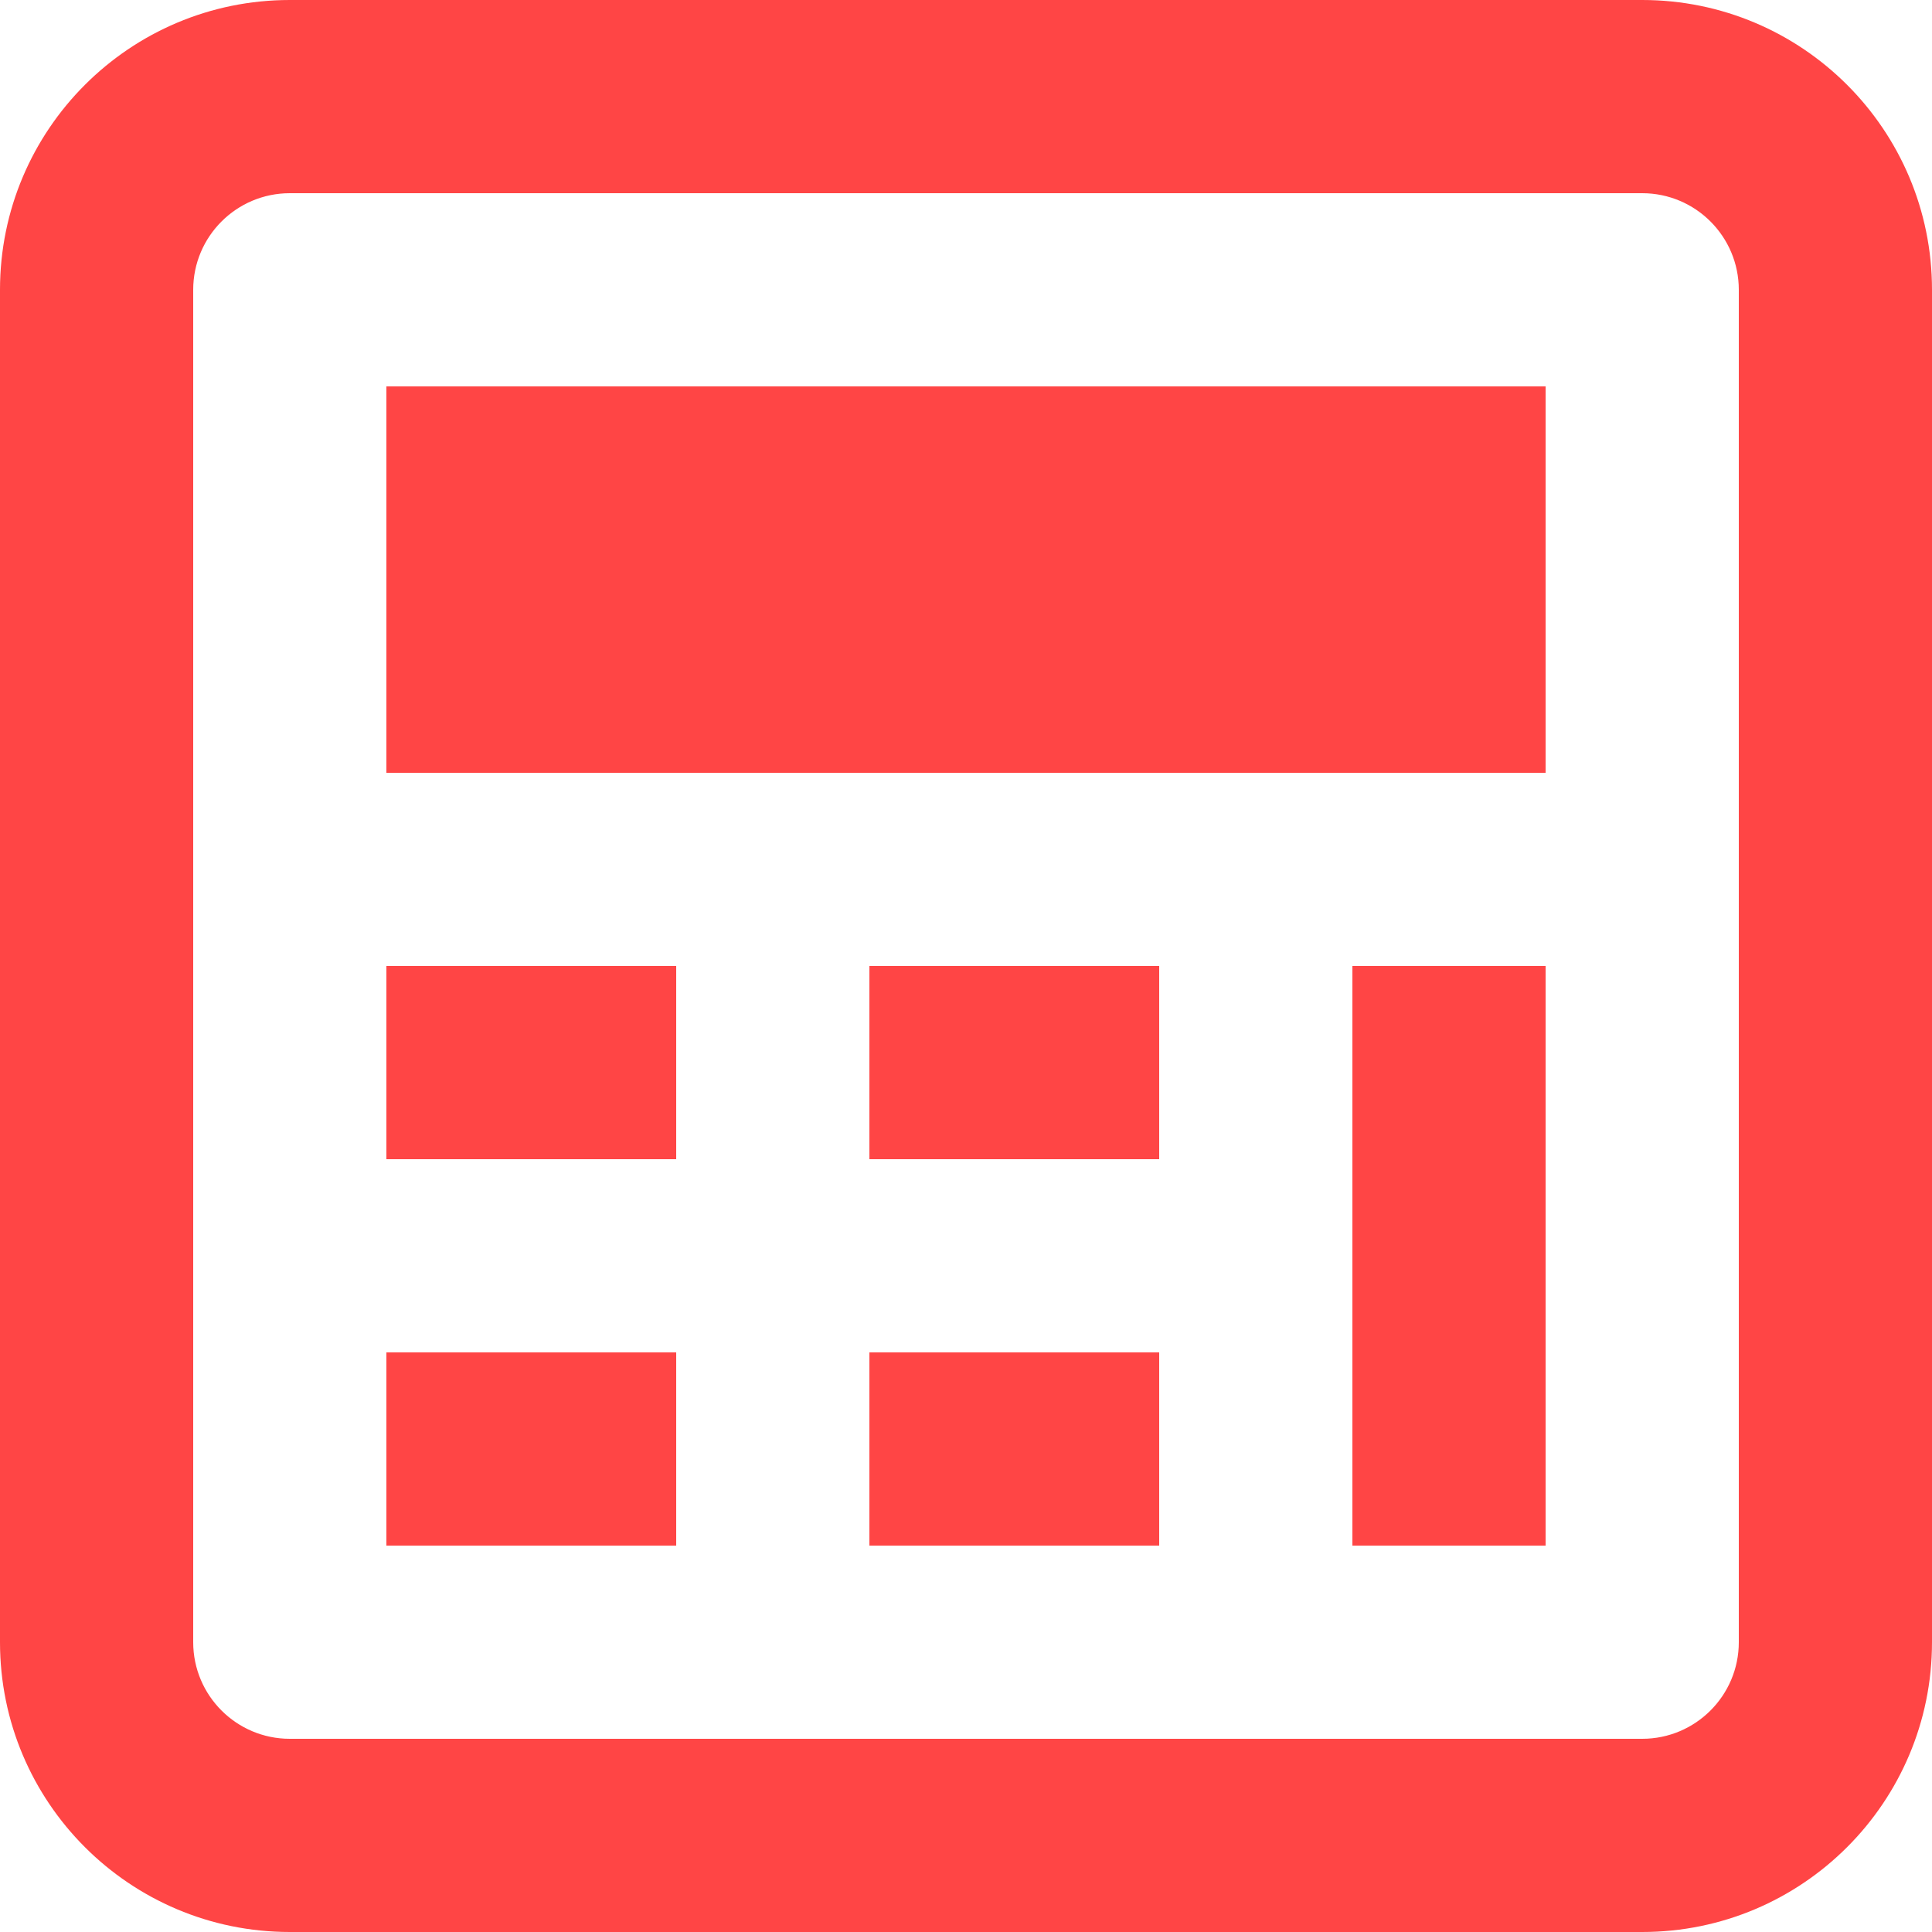
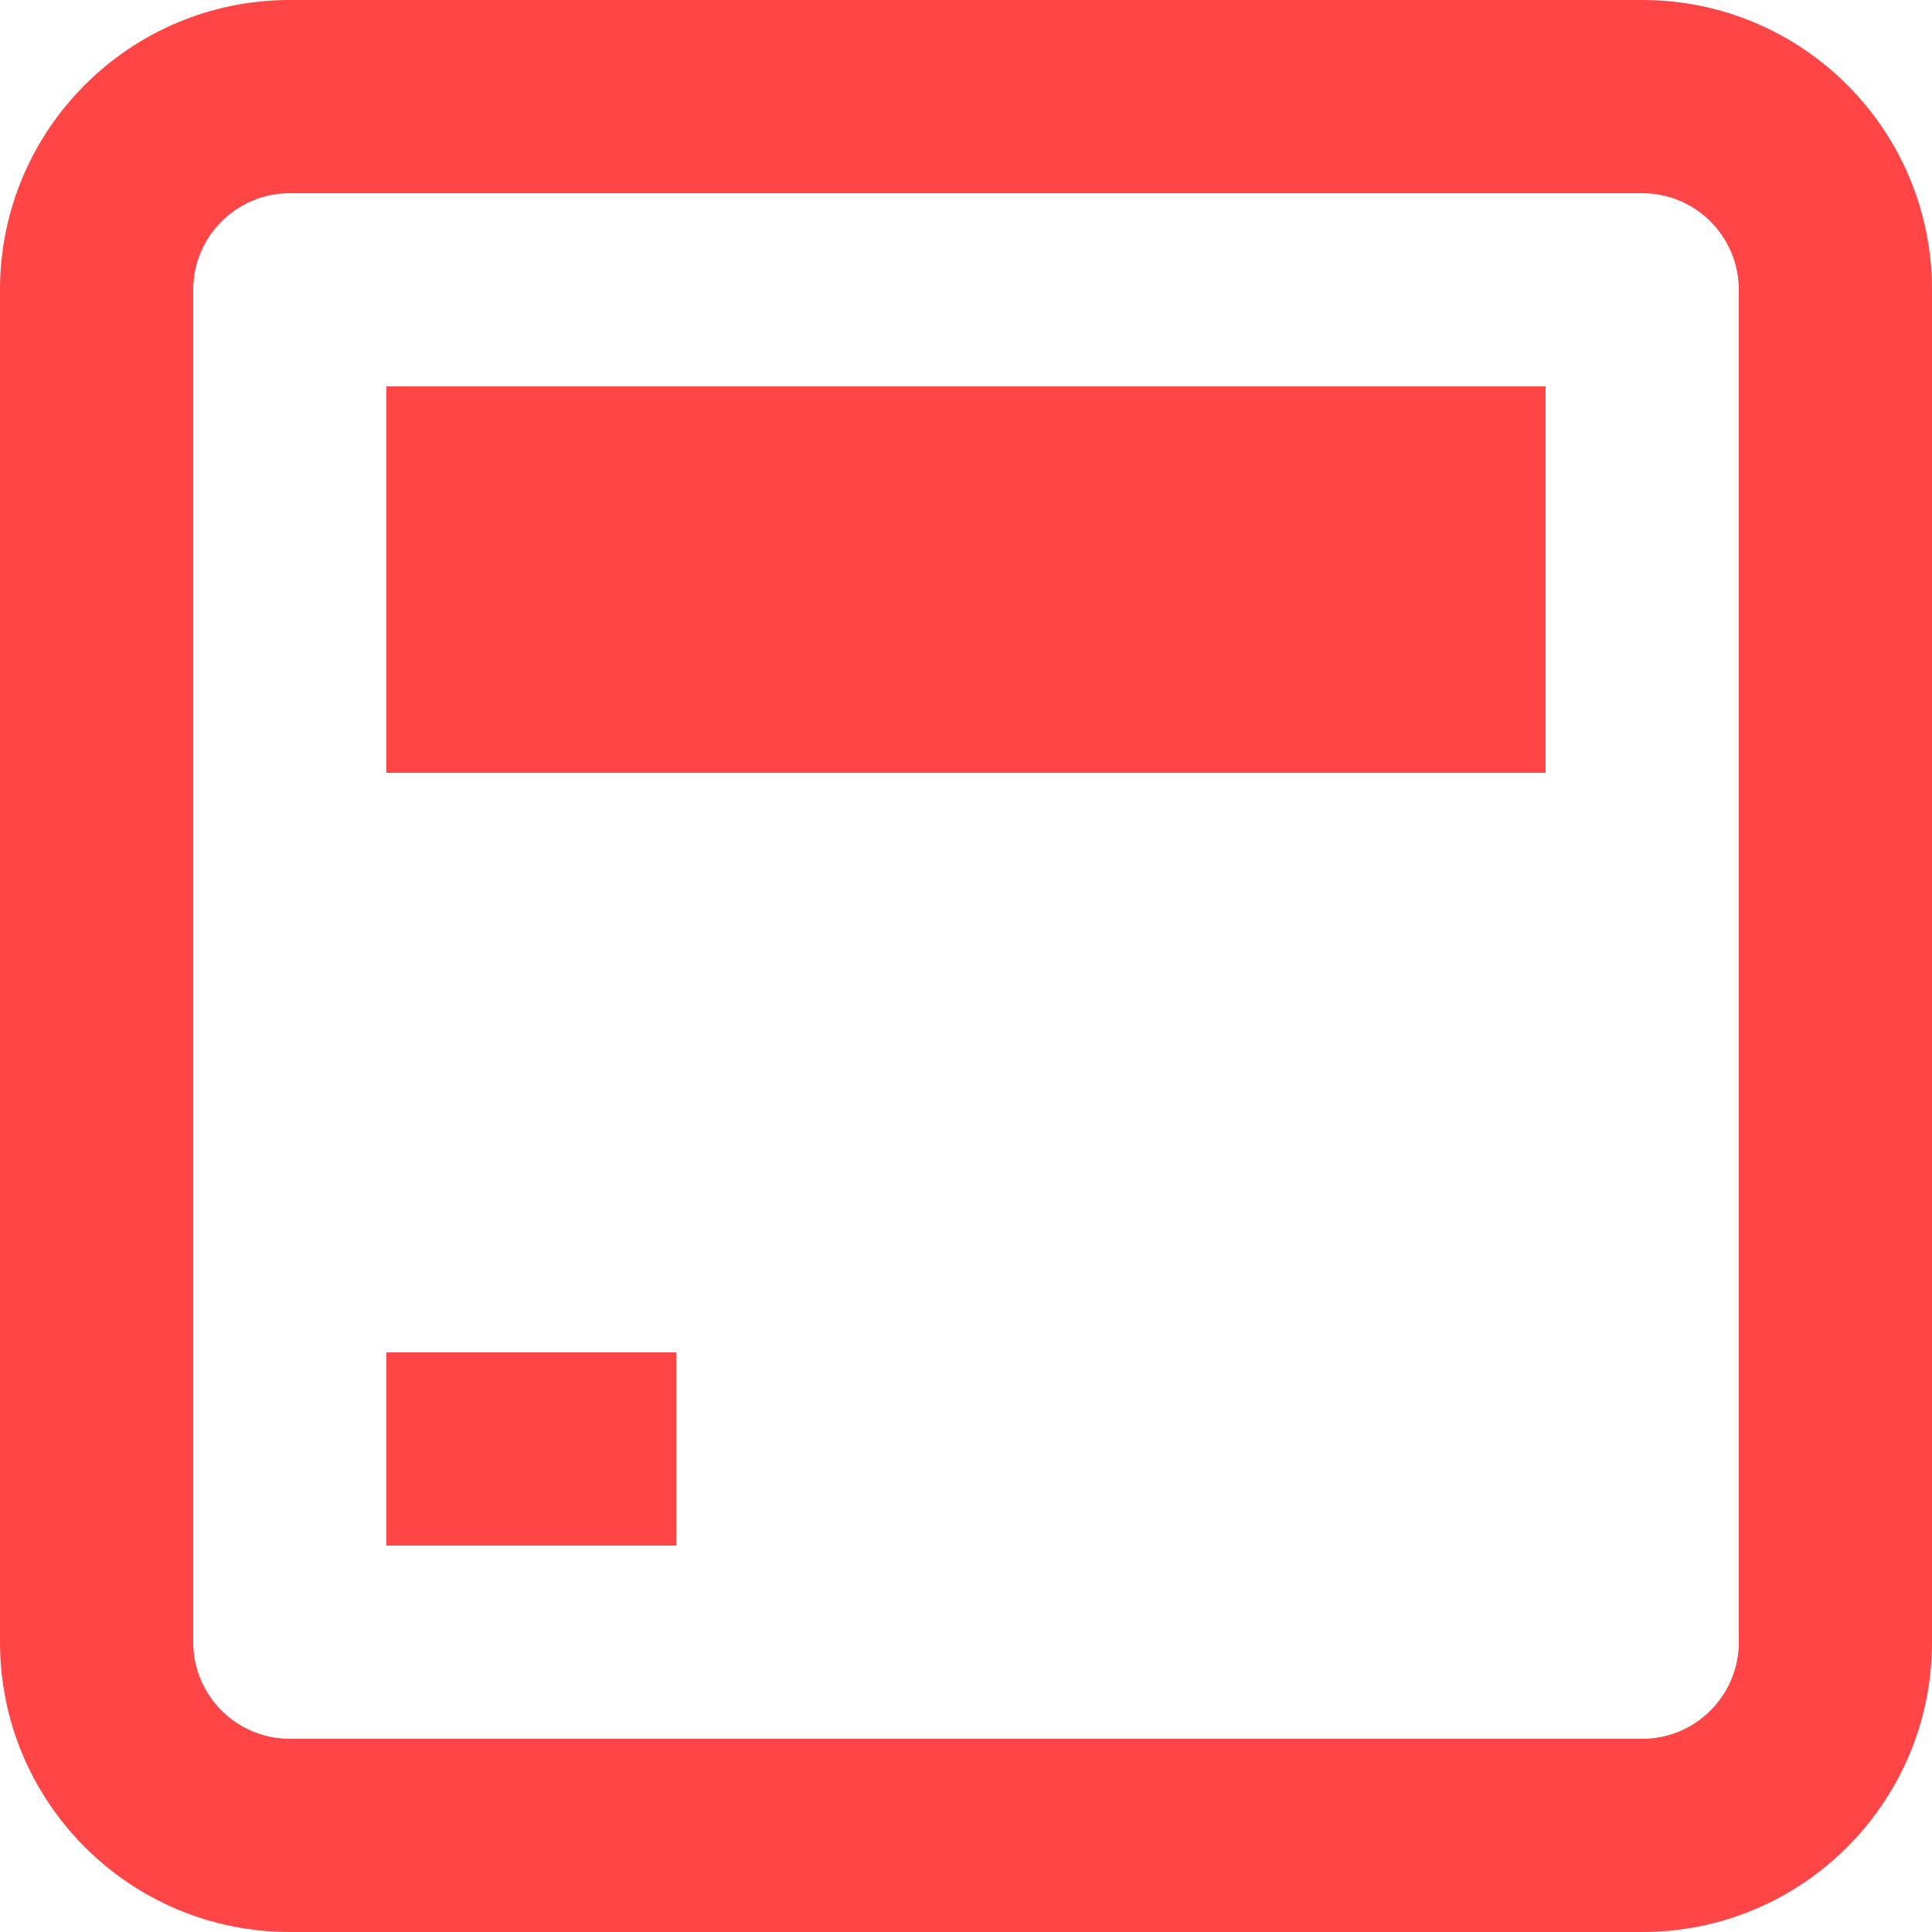
<svg xmlns="http://www.w3.org/2000/svg" width="20" height="20" viewBox="0 0 20 20" fill="none">
  <g id="calculator">
-     <path id="Subtract" fill-rule="evenodd" clip-rule="evenodd" d="M3 0C1.343 0 0 1.343 0 3V17C0 18.657 1.343 20 3 20H17C18.657 20 20 18.657 20 17V3C20 1.343 18.657 0 17 0H3ZM3 2C2.448 2 2 2.448 2 3V17C2 17.552 2.448 18 3 18H17C17.552 18 18 17.552 18 17V3C18 2.448 17.552 2 17 2H3Z" fill="#FF4545" />
+     <path id="Subtract" fill-rule="evenodd" clip-rule="evenodd" d="M3 0C1.343 0 0 1.343 0 3V17C0 18.657 1.343 20 3 20H17C18.657 20 20 18.657 20 17V3C20 1.343 18.657 0 17 0H3M3 2C2.448 2 2 2.448 2 3V17C2 17.552 2.448 18 3 18H17C17.552 18 18 17.552 18 17V3C18 2.448 17.552 2 17 2H3Z" fill="#FF4545" />
    <rect id="Rectangle 407" x="4" y="4" width="12" height="4" fill="#FF4545" />
    <rect id="Rectangle 408" x="4" y="14" width="3" height="2" fill="#FF4545" />
-     <rect id="Rectangle 411" x="4" y="10" width="3" height="2" fill="#FF4545" />
-     <rect id="Rectangle 409" x="9" y="14" width="3" height="2" fill="#FF4545" />
-     <rect id="Rectangle 412" x="9" y="10" width="3" height="2" fill="#FF4545" />
-     <rect id="Rectangle 410" x="14" y="10" width="2" height="6" fill="#FF4545" />
  </g>
</svg>